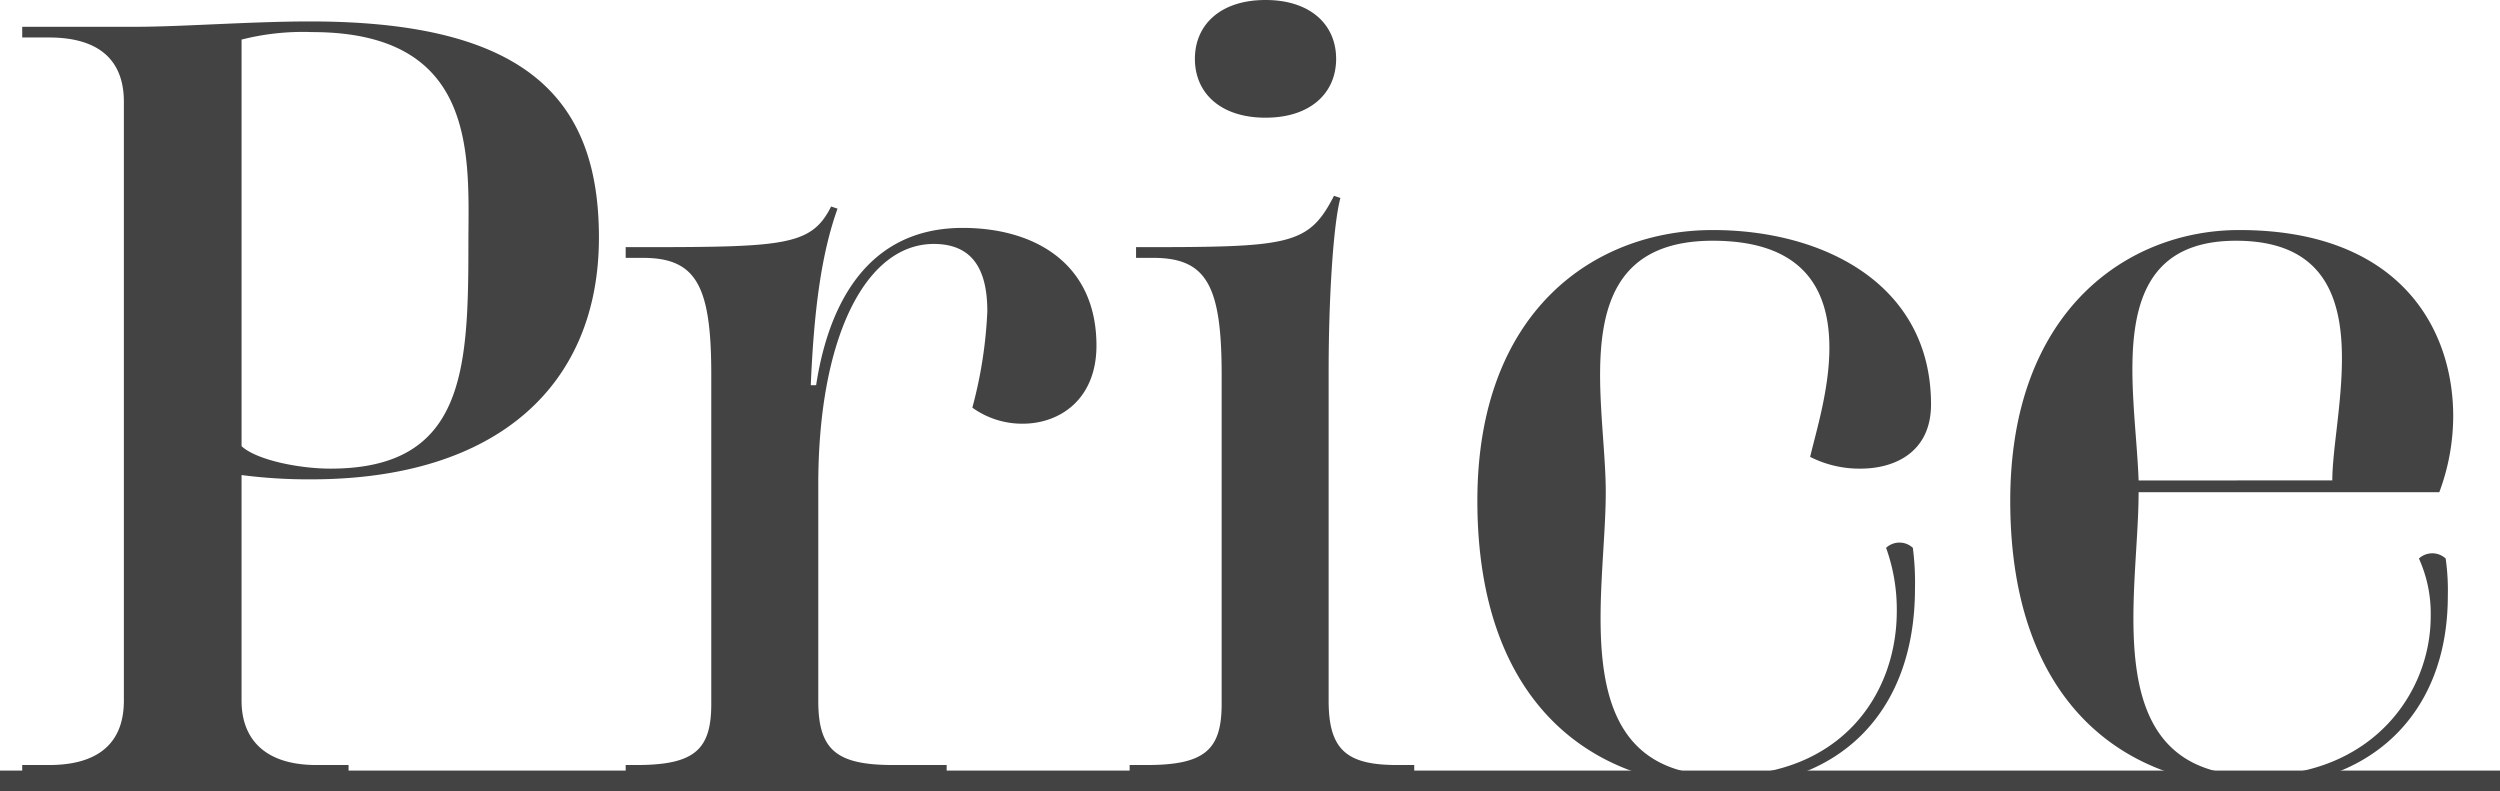
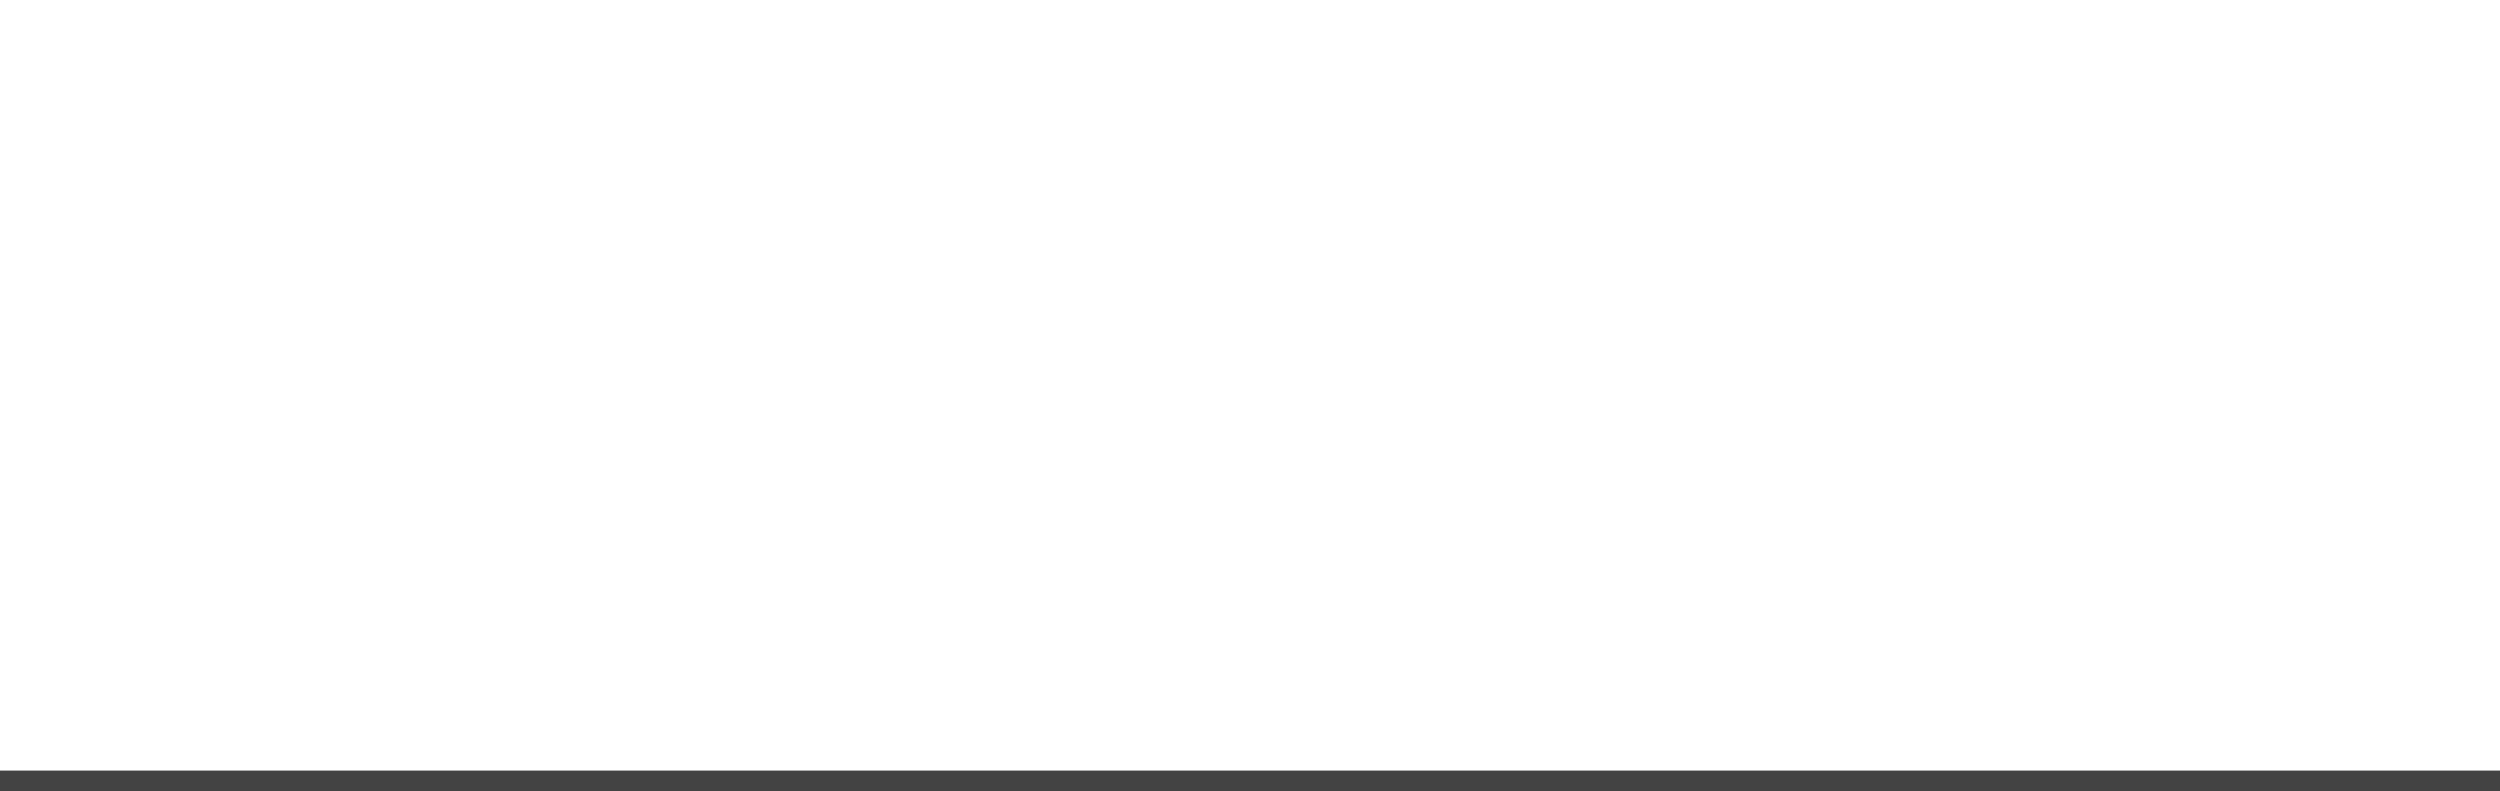
<svg xmlns="http://www.w3.org/2000/svg" width="243" height="76.9" viewBox="0 0 243 76.9">
  <g id="グループ_578" data-name="グループ 578" transform="translate(-838.5 -9109.6)">
-     <path id="パス_202" data-name="パス 202" d="M-119.34,0h31.72V-1.04h-3.12c-5.2,0-7.28-2.7-7.28-6.24V-29.224a50.176,50.176,0,0,0,6.76.416c18.1,0,27.976-9.152,27.976-23.5,0-13.416-6.968-21.008-28.08-21.008-5.72,0-12.48.52-16.952.52H-119.34v1.04h2.6c5.3,0,7.28,2.6,7.28,6.24V-7.28c0,3.64-1.976,6.24-7.28,6.24h-2.6Zm29.952-29.848c-3.016,0-7.176-.832-8.632-2.184v-39.52a24.118,24.118,0,0,1,6.864-.728c16.328,0,15.184,12.376,15.184,20.7C-75.972-39.312-76.388-29.848-89.388-29.848ZM-60.684,0h31.2V-1.04h-5.2c-5.512,0-7.28-1.456-7.28-6.24V-28.288c0-14.248,4.576-23.4,11.232-23.4,3.848,0,5.2,2.6,5.2,6.552a42.972,42.972,0,0,1-1.456,9.36,8.287,8.287,0,0,0,4.888,1.56c3.64,0,7.176-2.392,7.176-7.592,0-8.008-6.032-11.44-13-11.44-10.3,0-13.312,9.152-14.248,15.288h-.52c.312-7.384,1.04-12.792,2.6-17.16l-.624-.208c-1.976,3.952-4.68,3.952-19.968,3.952v1.04h1.664c5.2,0,6.656,2.7,6.656,11.336V-6.968c0,4.472-1.664,5.928-7.28,5.928h-1.04ZM-11.7,0H15.964V-1.04H14.3C9.412-1.04,7.644-2.5,7.644-7.28V-39.416c0-6.552.416-14.04,1.144-16.744l-.624-.208c-2.5,4.888-4.368,4.992-19.24,4.992v1.04h1.664c5.2,0,6.656,2.7,6.656,11.336V-6.968c0,4.472-1.664,5.928-7.28,5.928H-11.7ZM1.508-63.96c4.368,0,6.864-2.392,6.864-5.72s-2.5-5.72-6.864-5.72-6.864,2.392-6.864,5.72S-2.86-63.96,1.508-63.96Zm44.512,65c10.92,0,18.616-6.864,18.616-19.24a25.839,25.839,0,0,0-.208-3.952,1.916,1.916,0,0,0-2.6,0,17.7,17.7,0,0,1,1.04,6.136C62.868-7.8,57.356,0,46.02,0,30.42,0,34.58-17.264,34.58-27.56c0-9.152-4.16-24.44,10.4-24.44,9.048,0,11.336,4.992,11.336,10.4,0,3.952-1.248,8.008-1.872,10.608a10.591,10.591,0,0,0,4.888,1.144c3.432,0,6.864-1.664,6.864-6.24C66.2-47.736,55.8-53.04,44.98-53.04c-11.44,0-22.88,7.8-22.88,26.312C22.1-6.76,33.54,1.04,46.02,1.04Zm51.792,0c10.92,0,18.616-6.864,18.616-18.512a21.991,21.991,0,0,0-.208-3.64,1.919,1.919,0,0,0-2.6,0,12.94,12.94,0,0,1,1.144,5.616c0,7.488-5.72,15.5-16.952,15.5-15.6,0-11.44-17.264-11.44-27.56H115.6a21.181,21.181,0,0,0,1.352-7.384c0-8.632-5.3-18.1-20.8-18.1-10.816,0-22.256,7.8-22.256,26.312C73.892-6.76,85.332,1.04,97.812,1.04ZM86.372-28.7C86.06-37.856,82.732-52,95.836-52c8.528,0,10.3,5.512,10.3,11.44,0,4.368-.936,8.944-.936,11.856Z" transform="translate(960 9185)" fill="#434343" />
    <line id="線_222" data-name="線 222" x2="243" transform="translate(838.5 9185.5)" fill="none" stroke="#434343" stroke-width="2" />
  </g>
</svg>